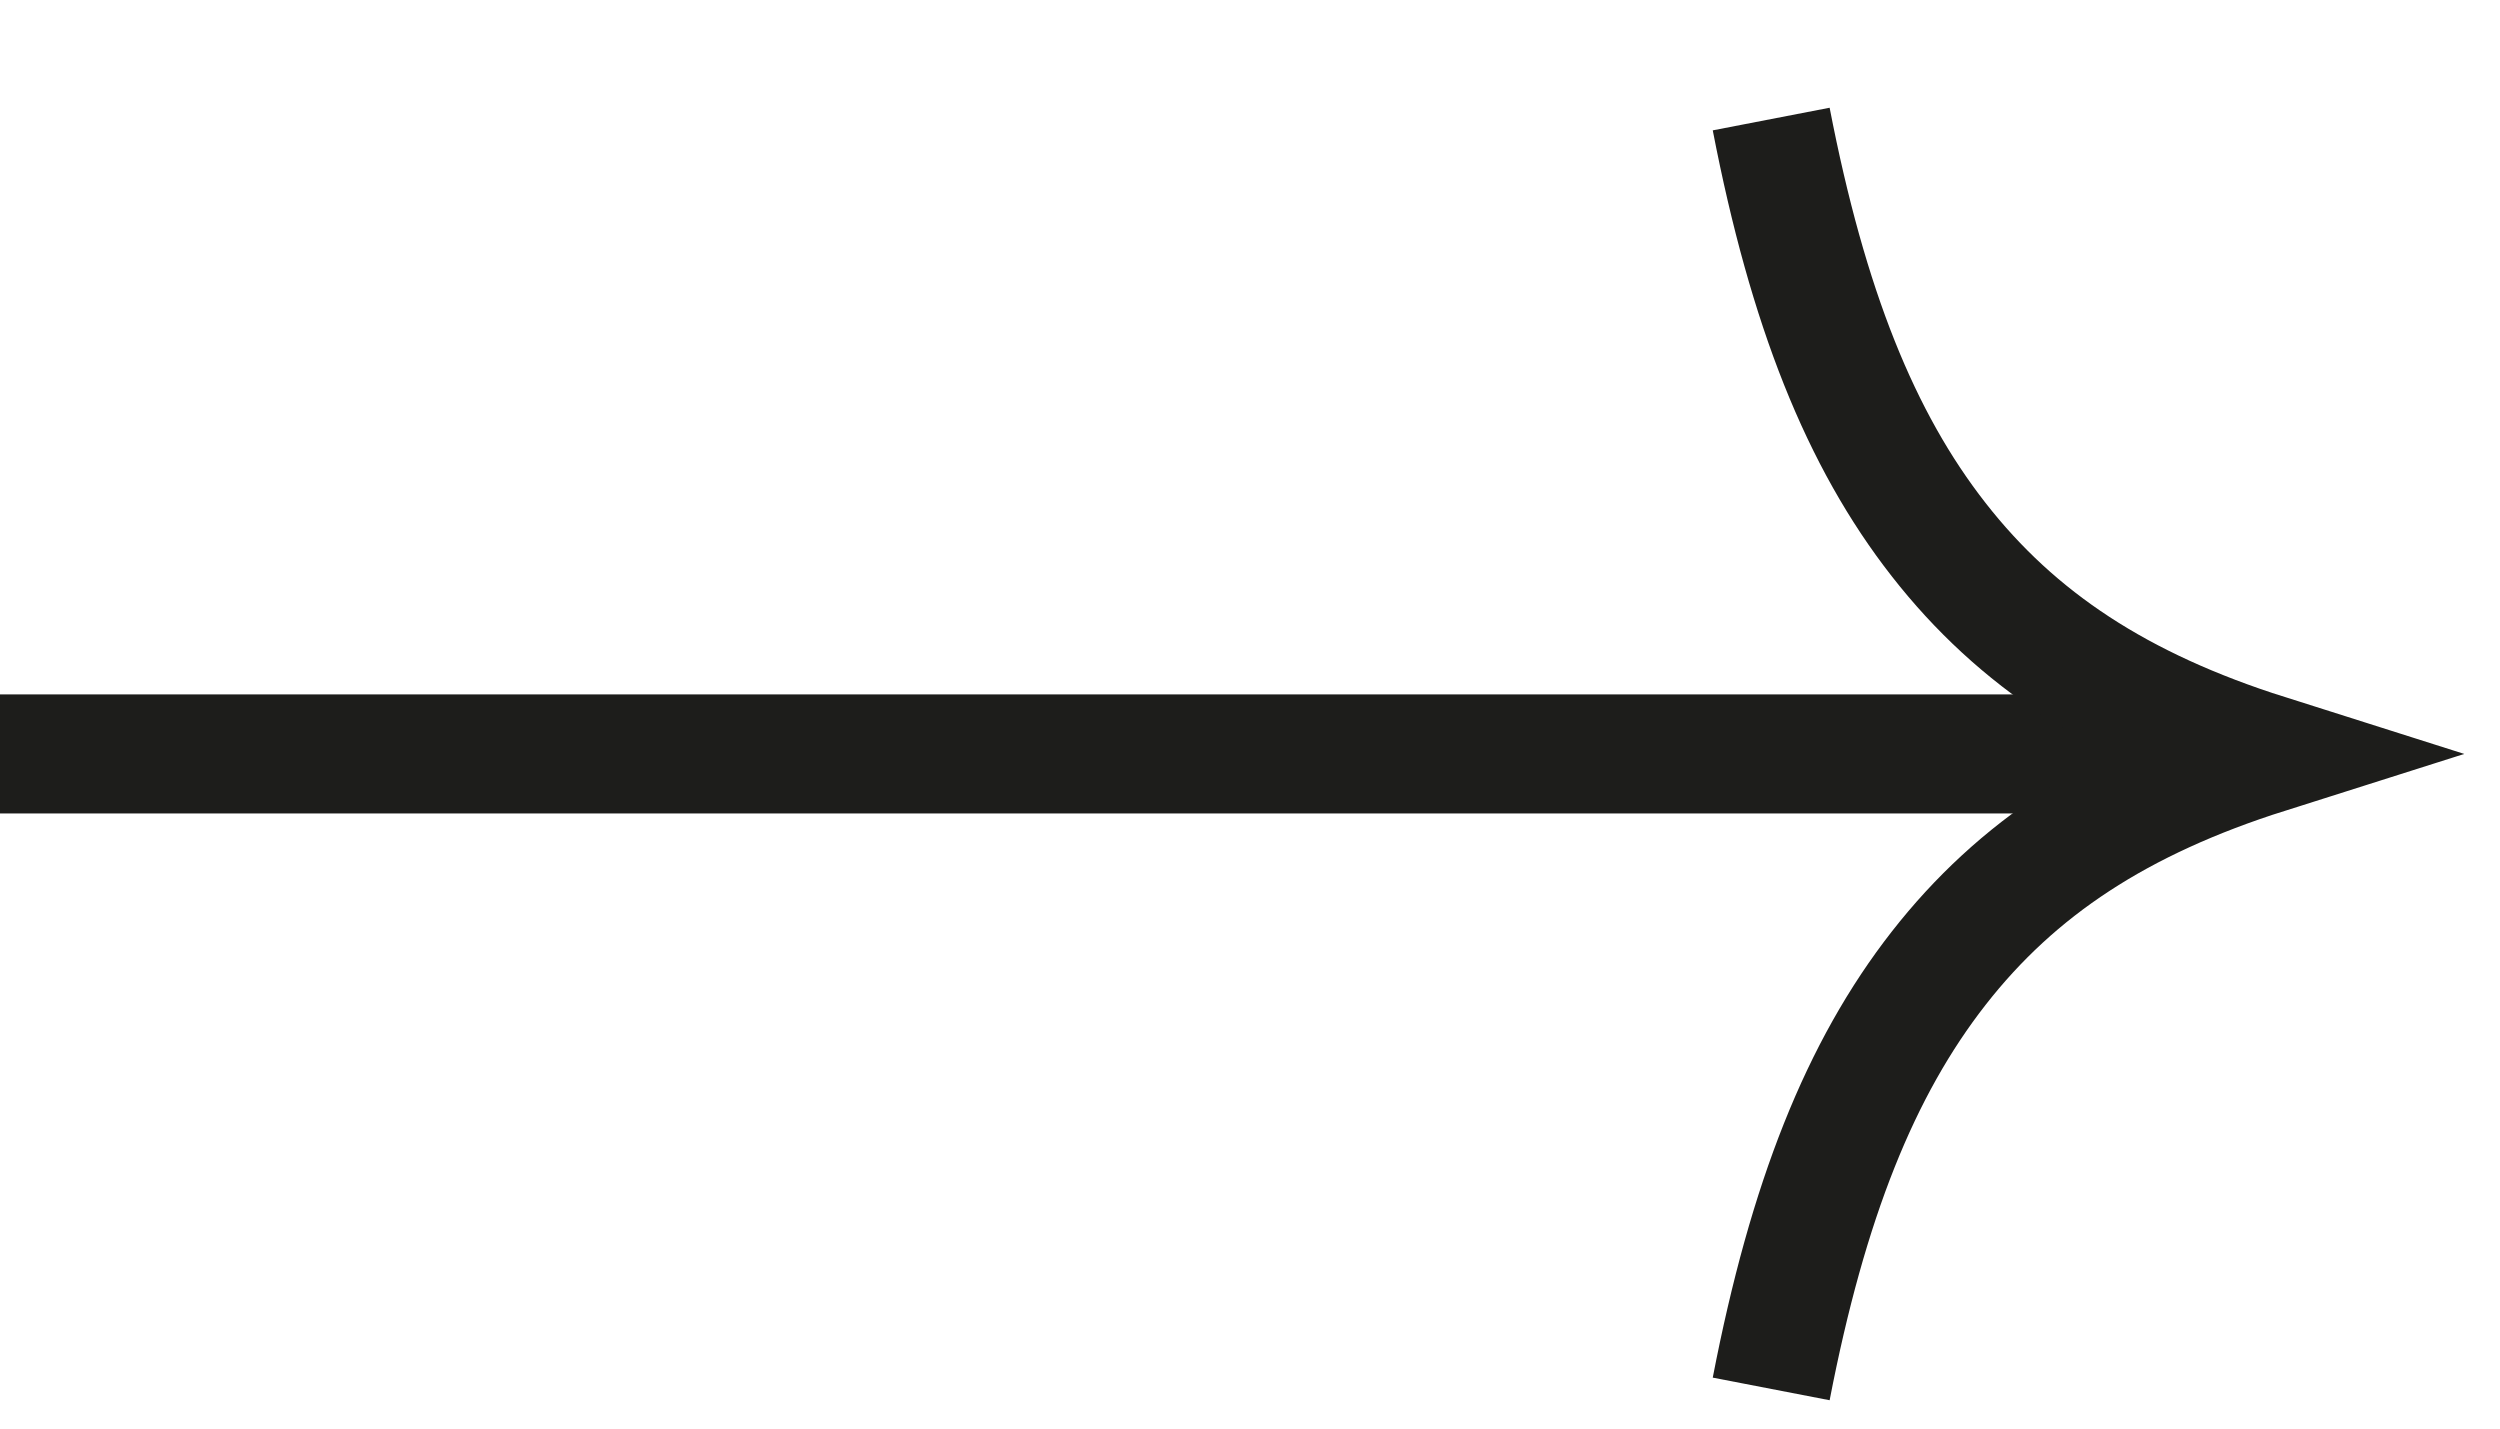
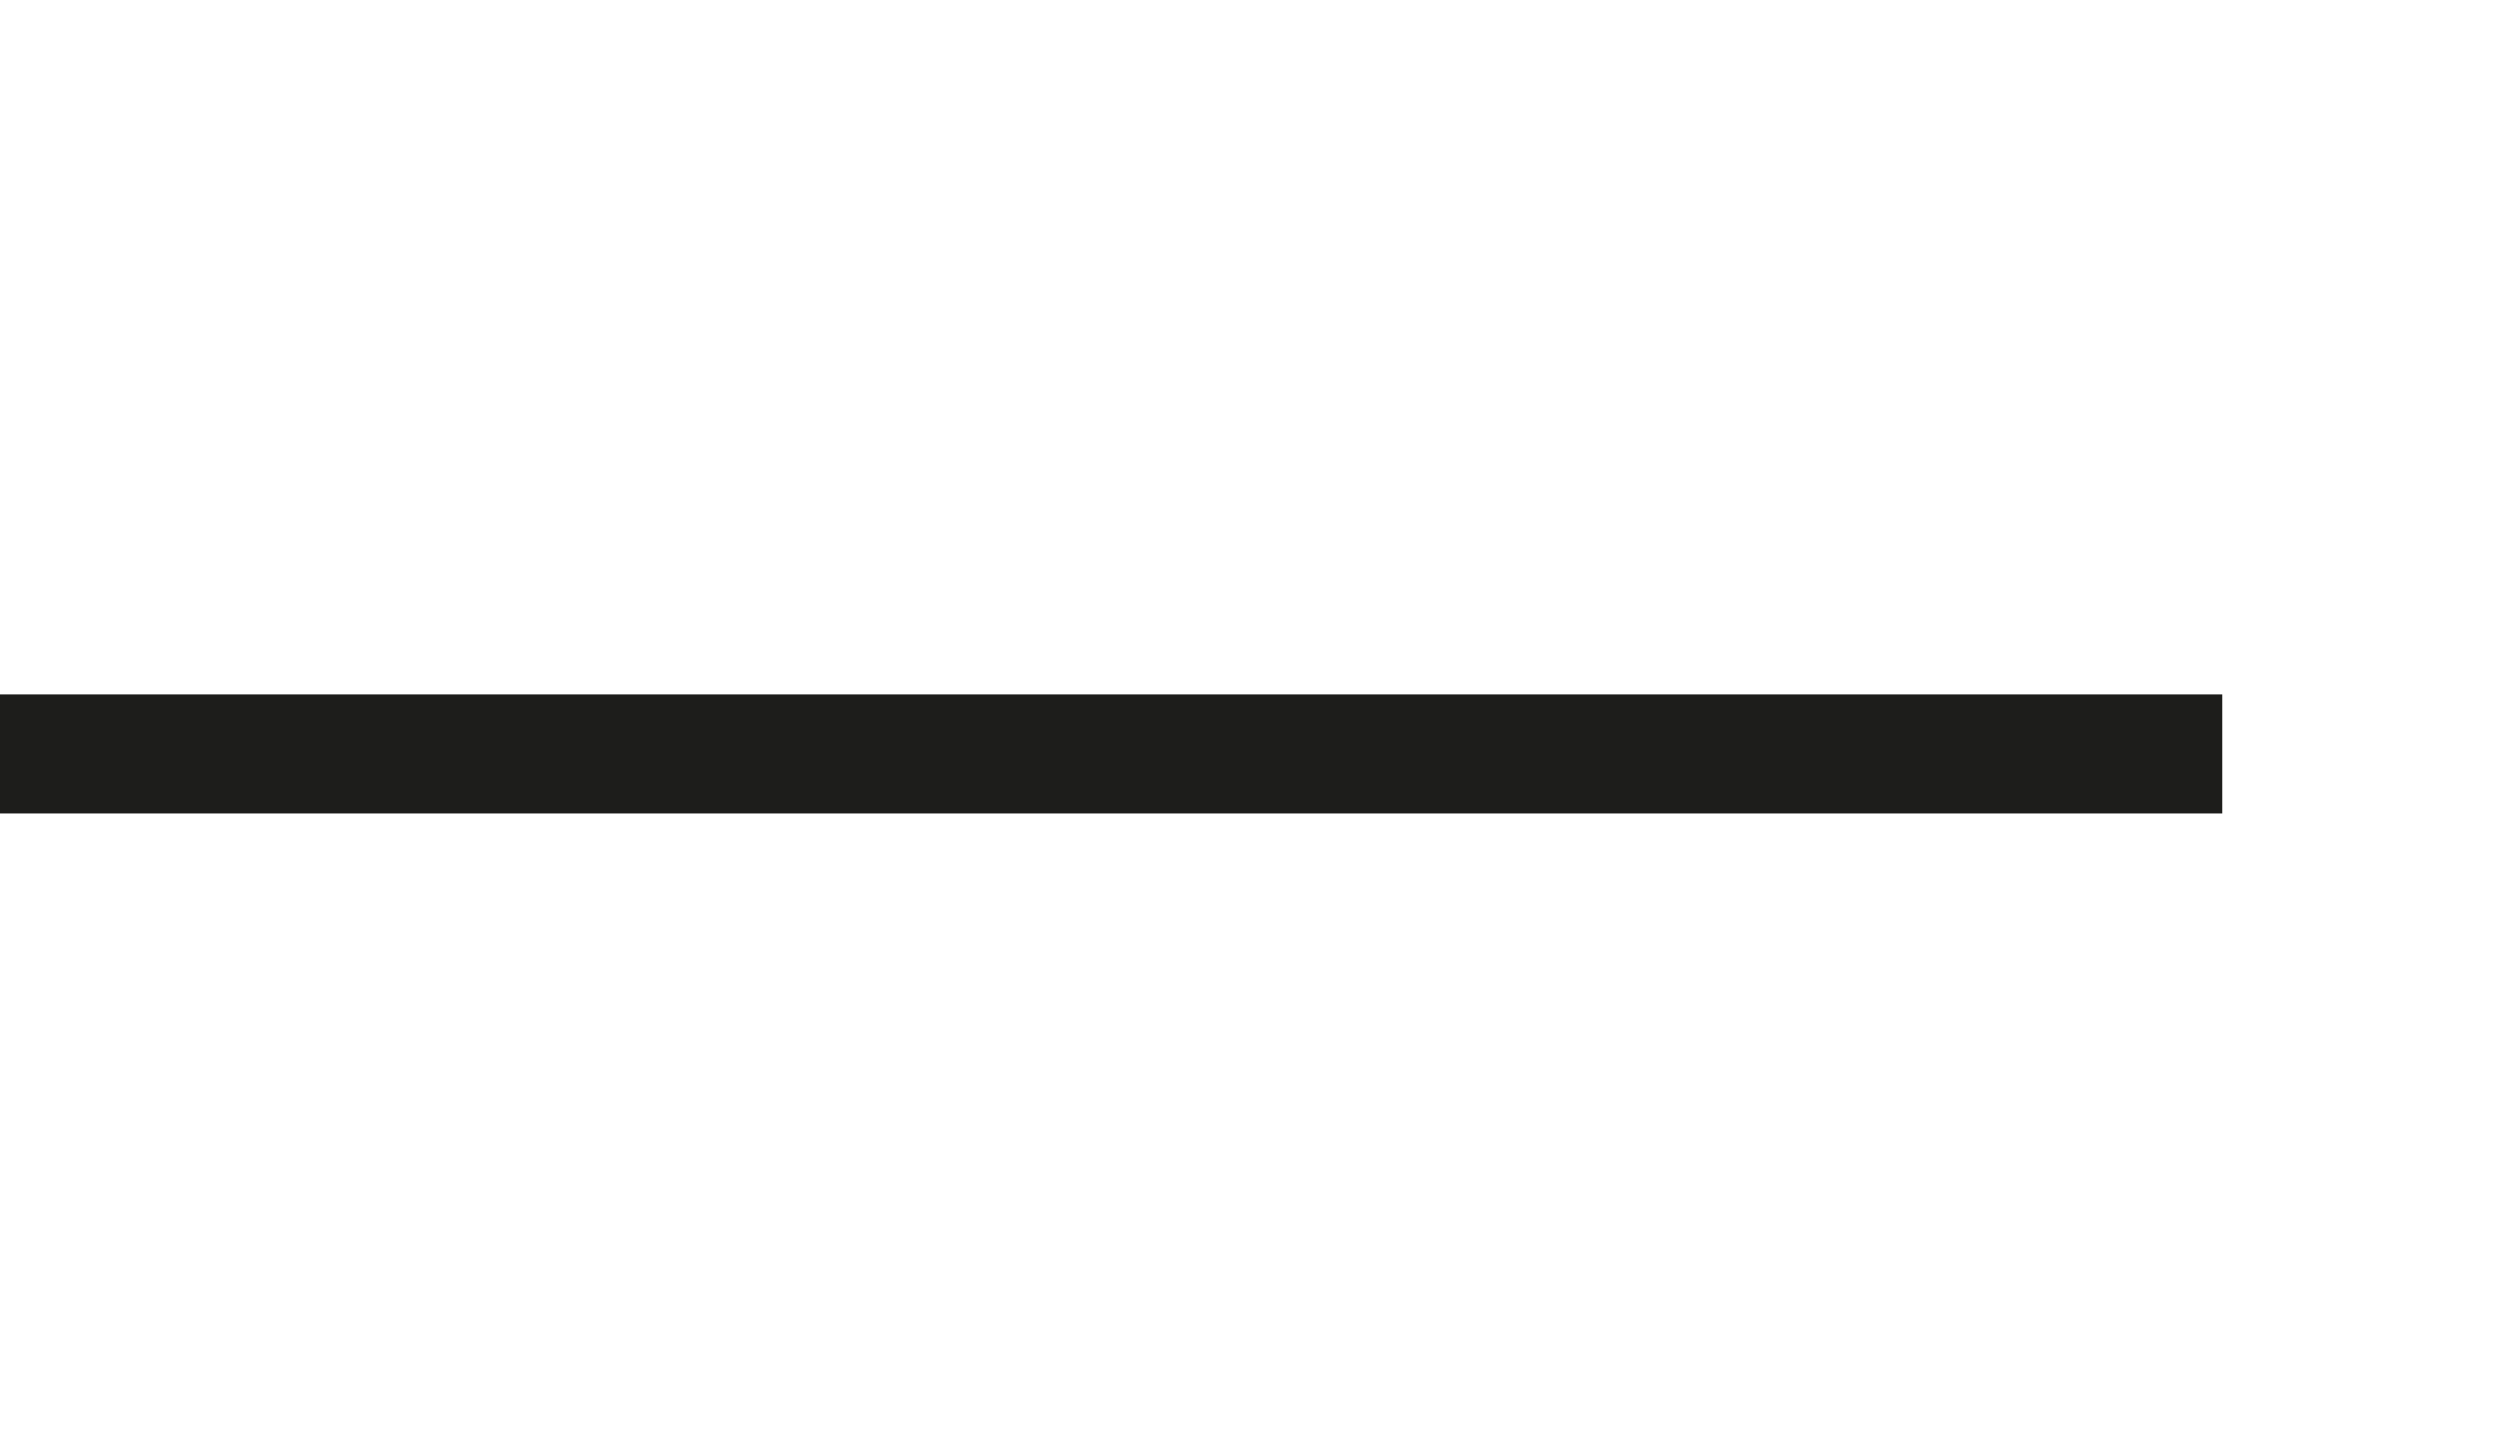
<svg xmlns="http://www.w3.org/2000/svg" width="21" height="12" viewBox="0 0 21 12" fill="none">
  <g id="Group 247">
    <path id="Stroke-1" d="M18.667 6.333L0 6.333" stroke="#1D1D1B" />
-     <path id="Stroke-3" d="M14.878 1C15.185 2.586 15.628 3.693 16.285 4.533C16.941 5.373 17.805 5.94 19.045 6.333C17.805 6.726 16.941 7.293 16.285 8.133C15.628 8.974 15.185 10.08 14.878 11.667" stroke="#1D1D1B" />
  </g>
</svg>